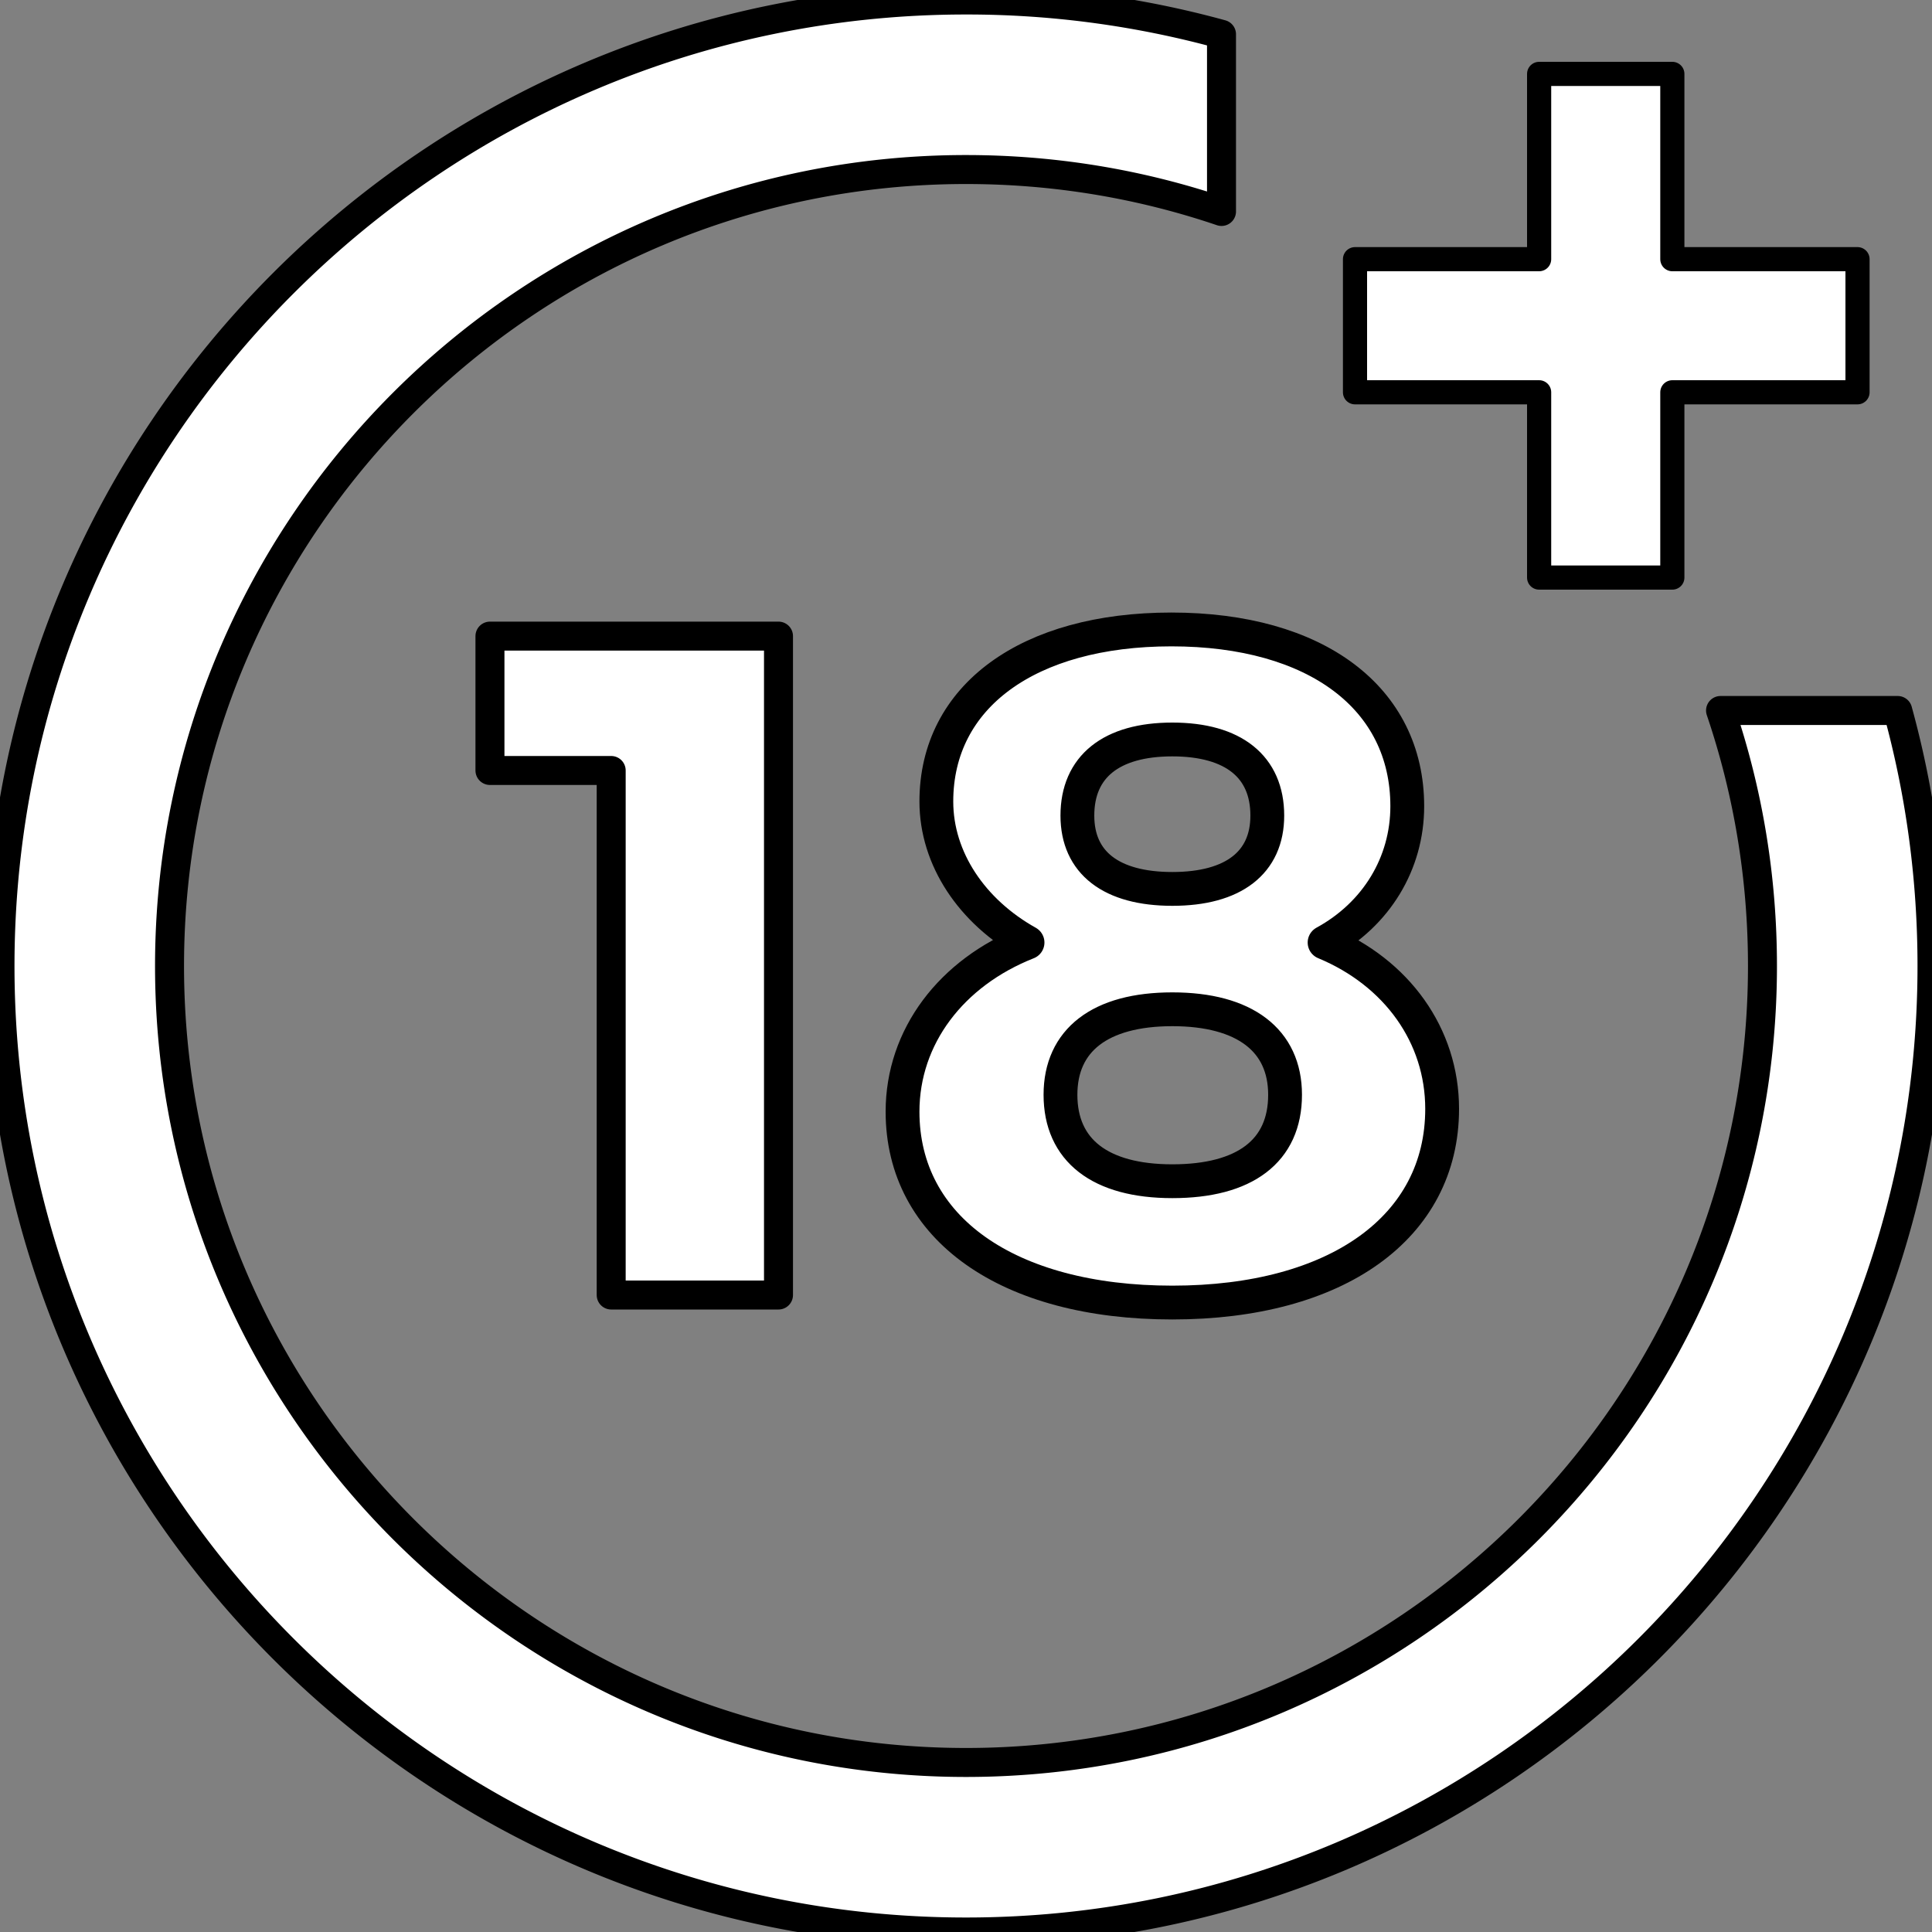
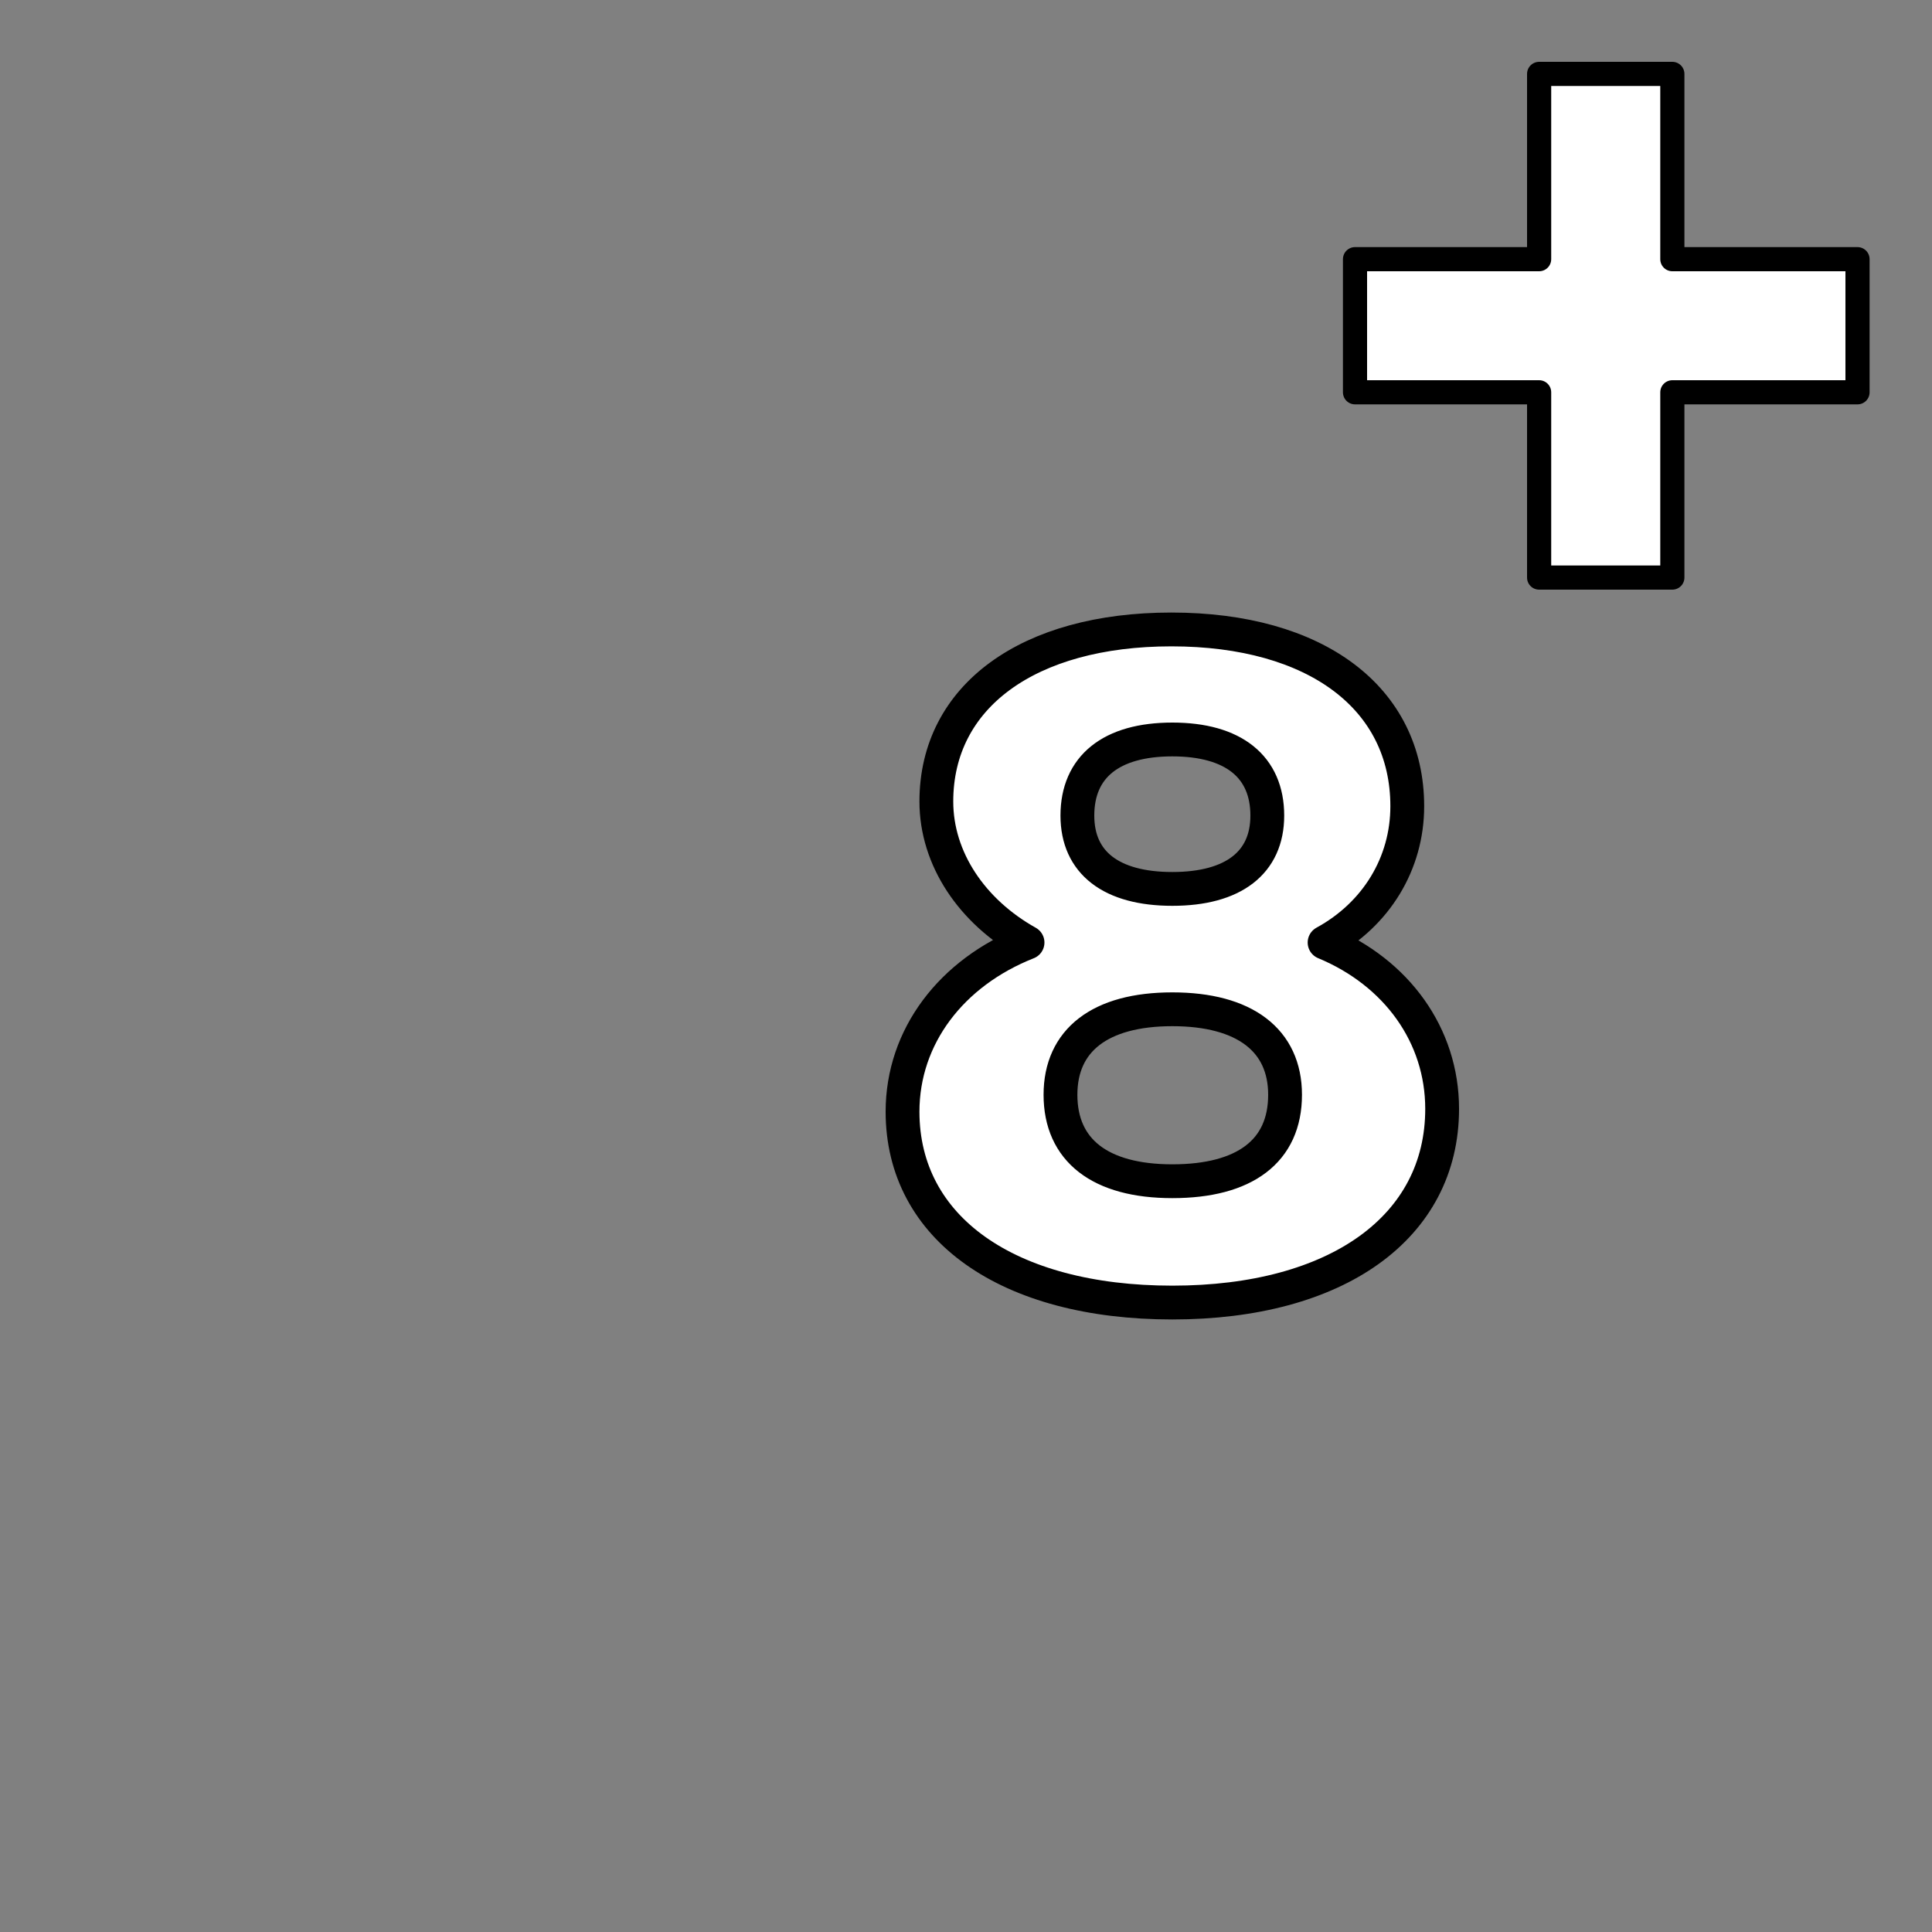
<svg xmlns="http://www.w3.org/2000/svg" clip-rule="evenodd" fill-rule="evenodd" stroke-linejoin="round" stroke-miterlimit="2" viewBox="0 0 20 20">
  <rect x="0" y="0" width="20" height="20" fill="#808080" stroke="none" />
  <g fill="#fff" fill-rule="nonzero" stroke="#000">
-     <path d="M6.327 13.406v-5.43H5.072V6.585h2.987v6.821z" stroke-width=".3" />
    <path d="M14.568 8.346c0 .593-.321 1.119-.856 1.411.749.311 1.217.963 1.217 1.722 0 1.226-1.09 2.005-2.793 2.005s-2.793-.769-2.793-1.976c0-.778.506-1.44 1.294-1.751-.574-.321-.944-.866-.944-1.46 0-1.09.954-1.781 2.433-1.781 1.499 0 2.442.711 2.442 1.83zm-3.59 2.987c0 .574.409.895 1.158.895s1.167-.311 1.167-.895c0-.564-.418-.885-1.167-.885s-1.158.321-1.158.885zm.175-2.89c0 .487.35.759.983.759.632 0 .983-.272.983-.759 0-.506-.351-.788-.983-.788-.633 0-.983.282-.983.788z" stroke-width=".35" />
-     <path d="M17.811 7.355c.288.849.434 1.738.434 2.645 0 4.546-3.699 8.245-8.245 8.245S1.755 14.546 1.755 10 5.454 1.755 10 1.755c.907 0 1.796.146 2.645.434V.355A9.952 9.952 0 0 0 10 0C4.486 0 0 4.486 0 10s4.486 10 10 10 10-4.486 10-10c0-.9-.119-1.787-.355-2.645z" stroke-width=".3" />
    <path d="M17.312 2.683V.765h-1.379v1.918h-1.906v1.378h1.906v1.918h1.379V4.061h1.917V2.683z" stroke-width=".25" />
  </g>
</svg>